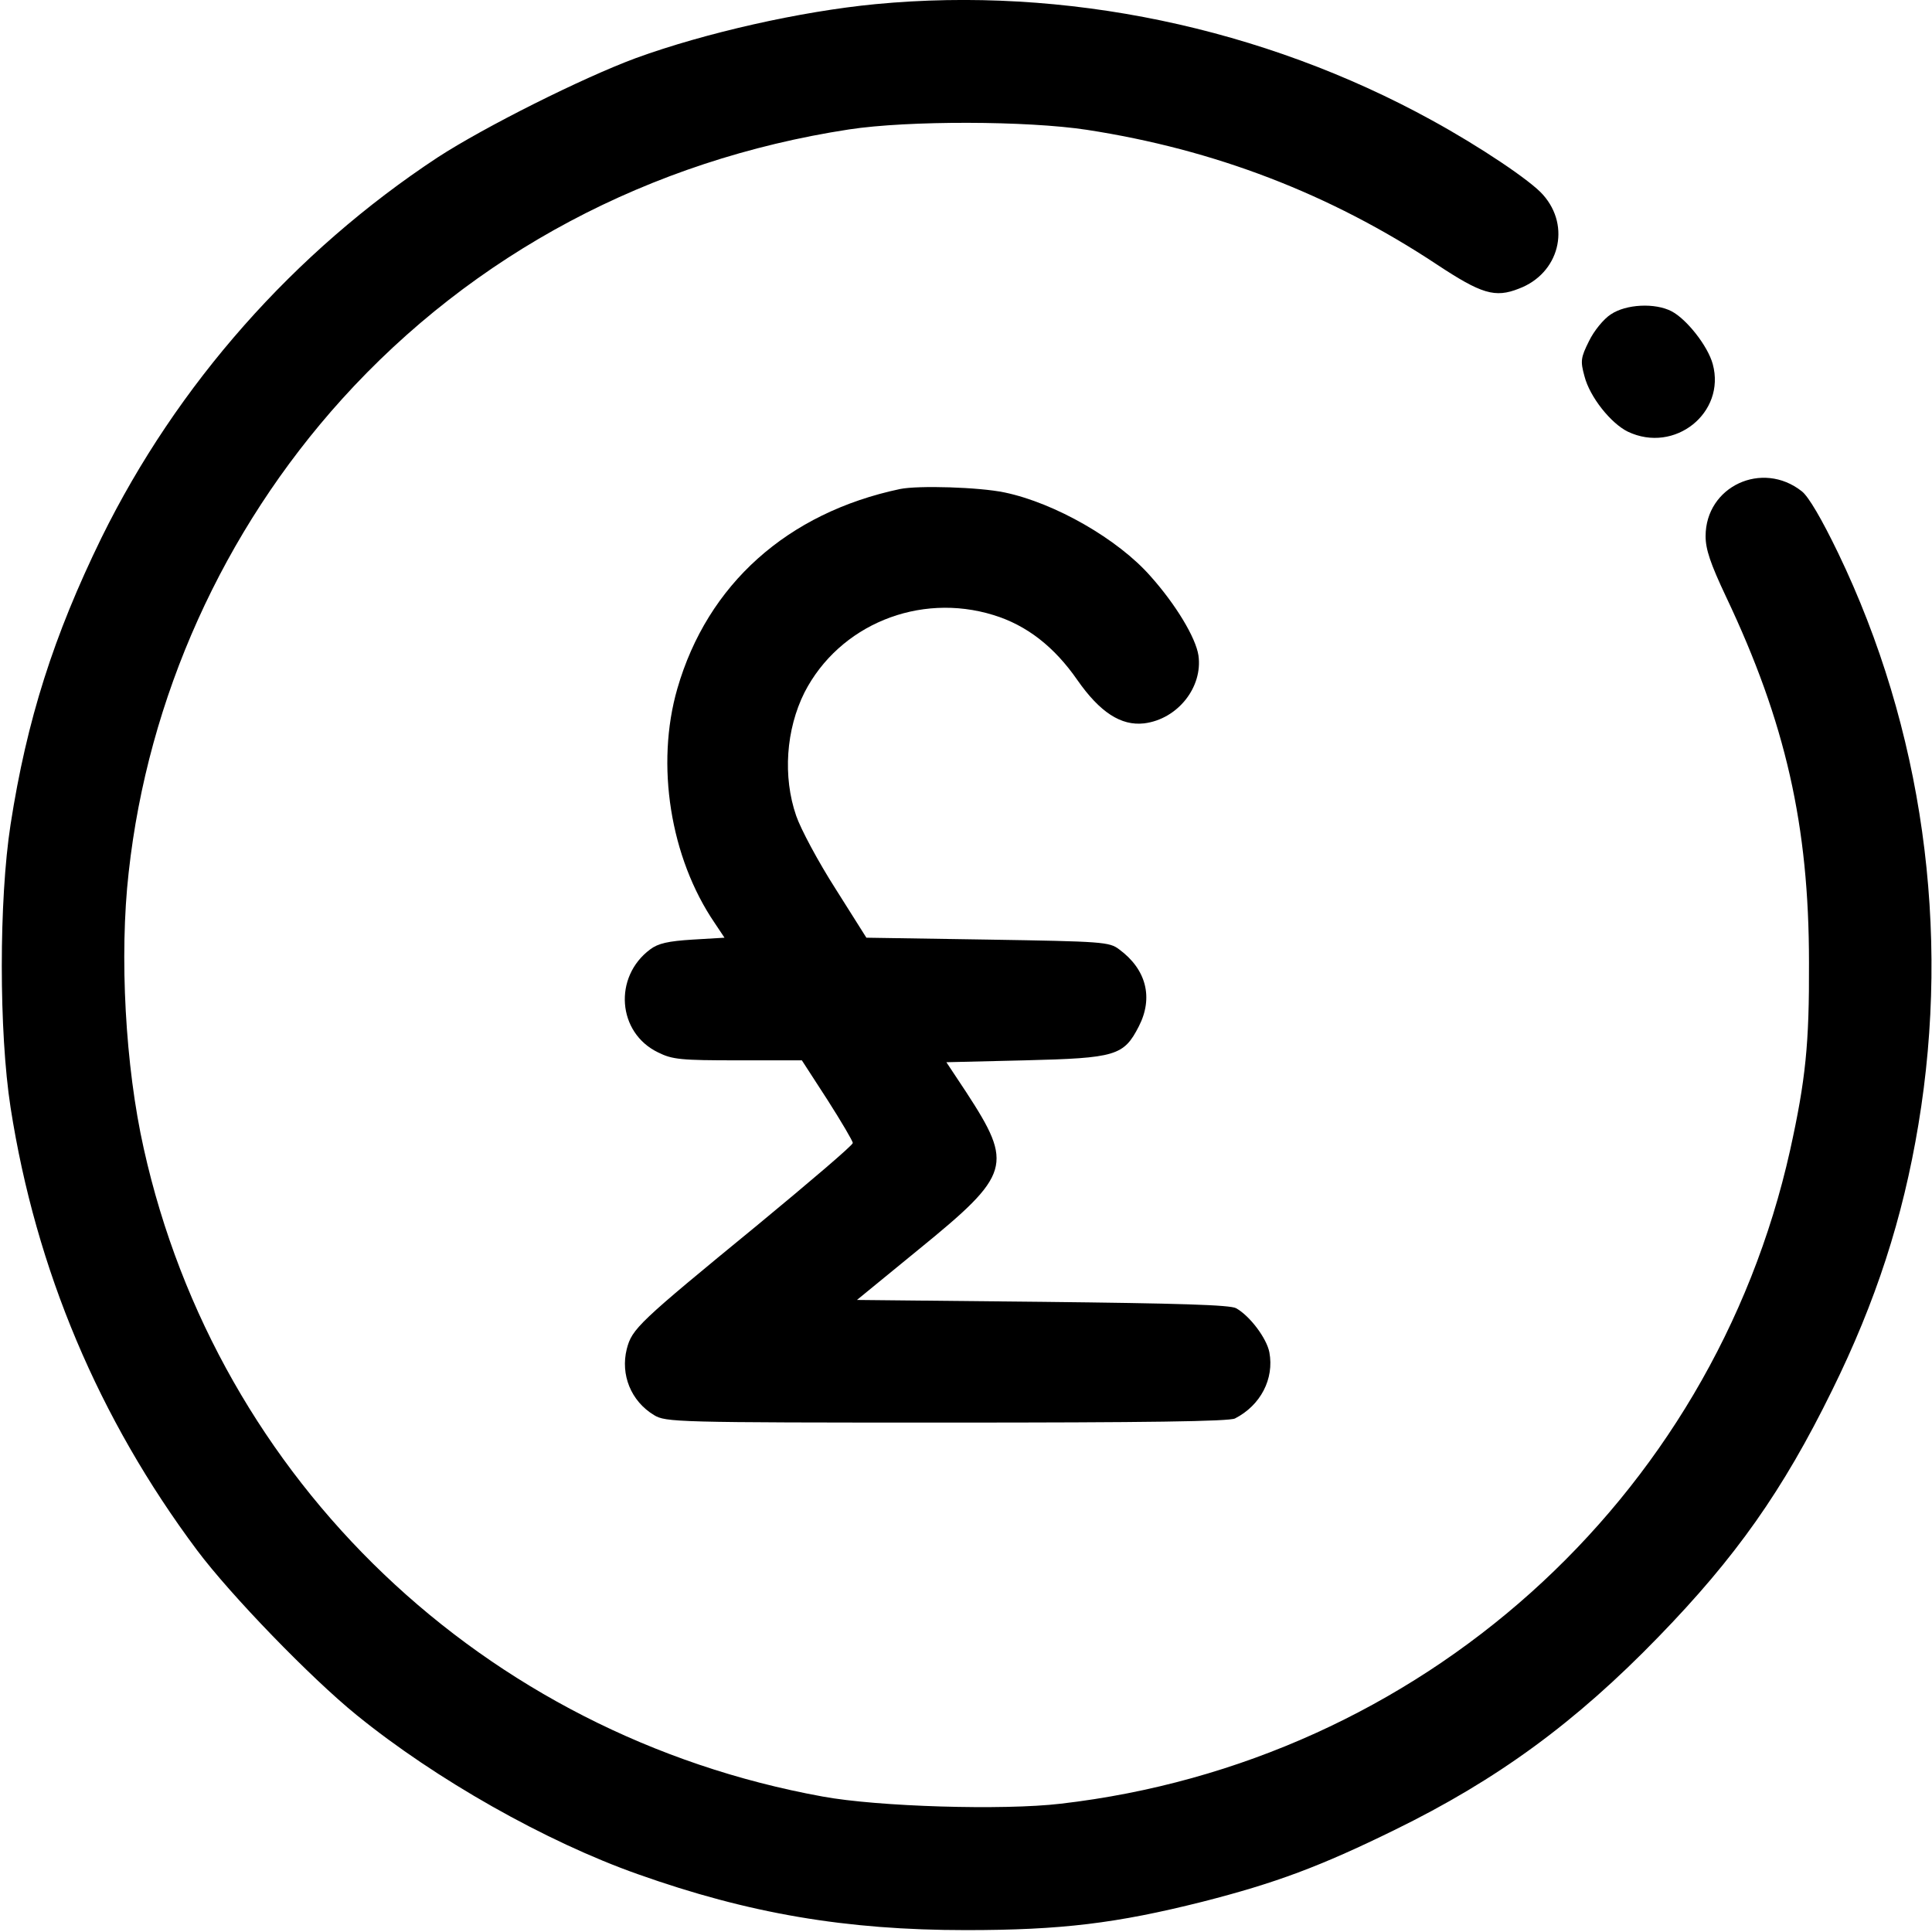
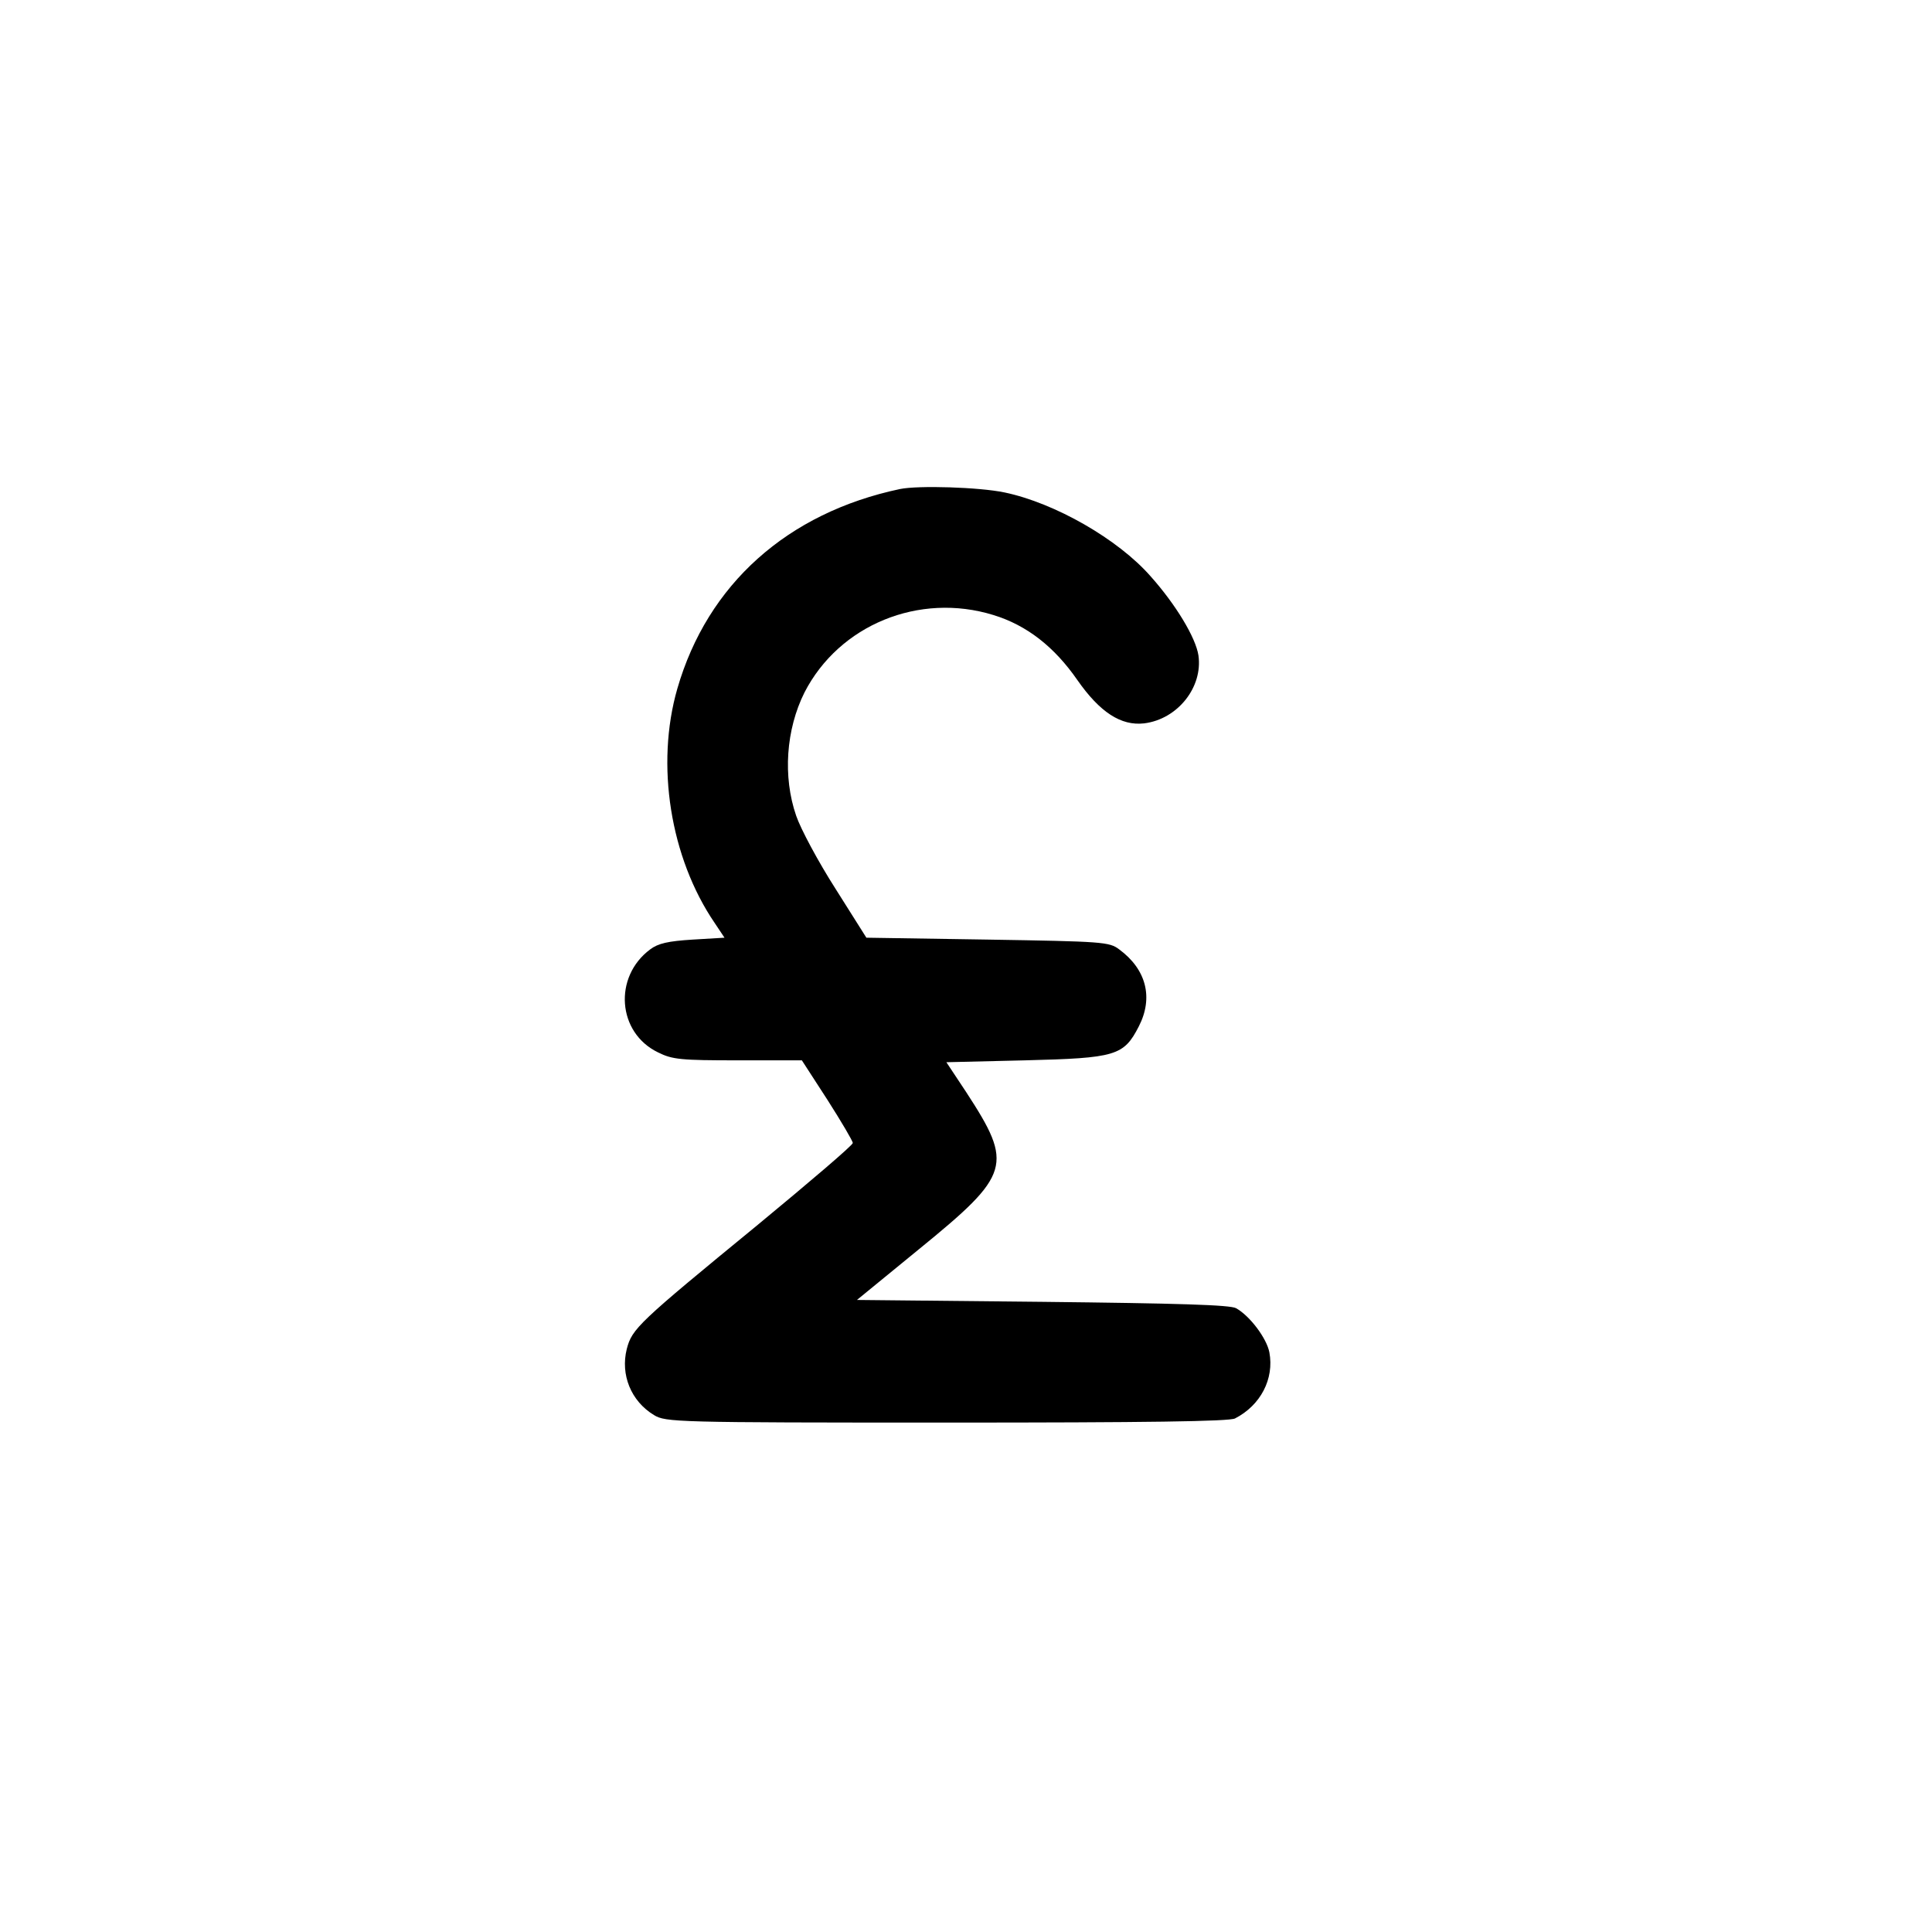
<svg xmlns="http://www.w3.org/2000/svg" version="1.0" width="512pt" height="512pt" viewBox="0 0 512 512" preserveAspectRatio="xMidYMid meet">
  <g transform="translate(0,512) scale(0.1,-0.1)" fill="#000000" stroke="none">
-     <path d="M2320 5109 c-198 -19 -451 -76 -635 -143 -143 -53 -402 -183 -525 -263 -381 -251 -691 -602 -891 -1008 -127 -260 -198 -483 -241 -760 -31 -200 -31 -550 0 -750 67 -430 234 -825 494 -1173 89 -119 302 -339 423 -437 209 -170 502 -336 746 -422 293 -104 550 -148 869 -148 253 0 399 18 626 75 196 50 313 94 509 190 274 134 481 286 700 512 205 211 330 388 460 653 116 235 188 457 229 705 86 516 11 1050 -213 1515 -43 89 -78 149 -96 163 -105 83 -255 13 -255 -119 0 -35 13 -73 54 -160 158 -333 220 -607 220 -969 1 -217 -9 -312 -50 -498 -207 -928 -981 -1622 -1933 -1732 -152 -18 -485 -8 -631 19 -898 163 -1603 836 -1799 1717 -49 218 -65 511 -40 732 51 463 250 905 565 1254 348 385 816 634 1344 715 157 24 472 23 630 -1 338 -52 644 -169 928 -357 118 -78 154 -89 217 -64 107 40 139 165 64 249 -32 37 -168 128 -294 197 -449 247 -974 356 -1475 308z" />
-     <path d="M4269 4287 c-19 -12 -45 -44 -58 -71 -22 -44 -23 -53 -12 -93 14 -55 70 -125 115 -147 124 -59 260 50 225 179 -13 48 -69 119 -109 140 -44 23 -121 19 -161 -8z" />
    <path d="M2385 3824 c-298 -63 -510 -252 -590 -529 -58 -201 -19 -448 99 -621 l26 -39 -84 -5 c-65 -4 -92 -10 -113 -26 -98 -73 -87 -221 21 -273 38 -19 61 -21 212 -21 l169 0 68 -105 c37 -58 67 -109 67 -114 0 -6 -114 -103 -252 -217 -317 -260 -333 -275 -347 -329 -17 -68 11 -138 72 -175 31 -19 56 -20 775 -20 530 0 750 3 765 11 68 35 104 105 91 175 -7 37 -51 96 -88 117 -15 9 -154 13 -513 17 l-492 5 165 135 c243 198 250 223 125 415 l-53 80 209 5 c240 6 261 12 301 90 39 76 20 151 -52 204 -26 20 -44 21 -349 26 l-321 5 -82 130 c-46 72 -92 158 -104 193 -36 104 -27 229 22 327 92 179 304 266 501 205 88 -27 161 -84 222 -172 60 -86 116 -122 177 -115 89 11 156 96 144 180 -7 47 -60 135 -127 210 -86 98 -253 194 -387 222 -67 14 -228 19 -277 9z" />
  </g>
</svg>